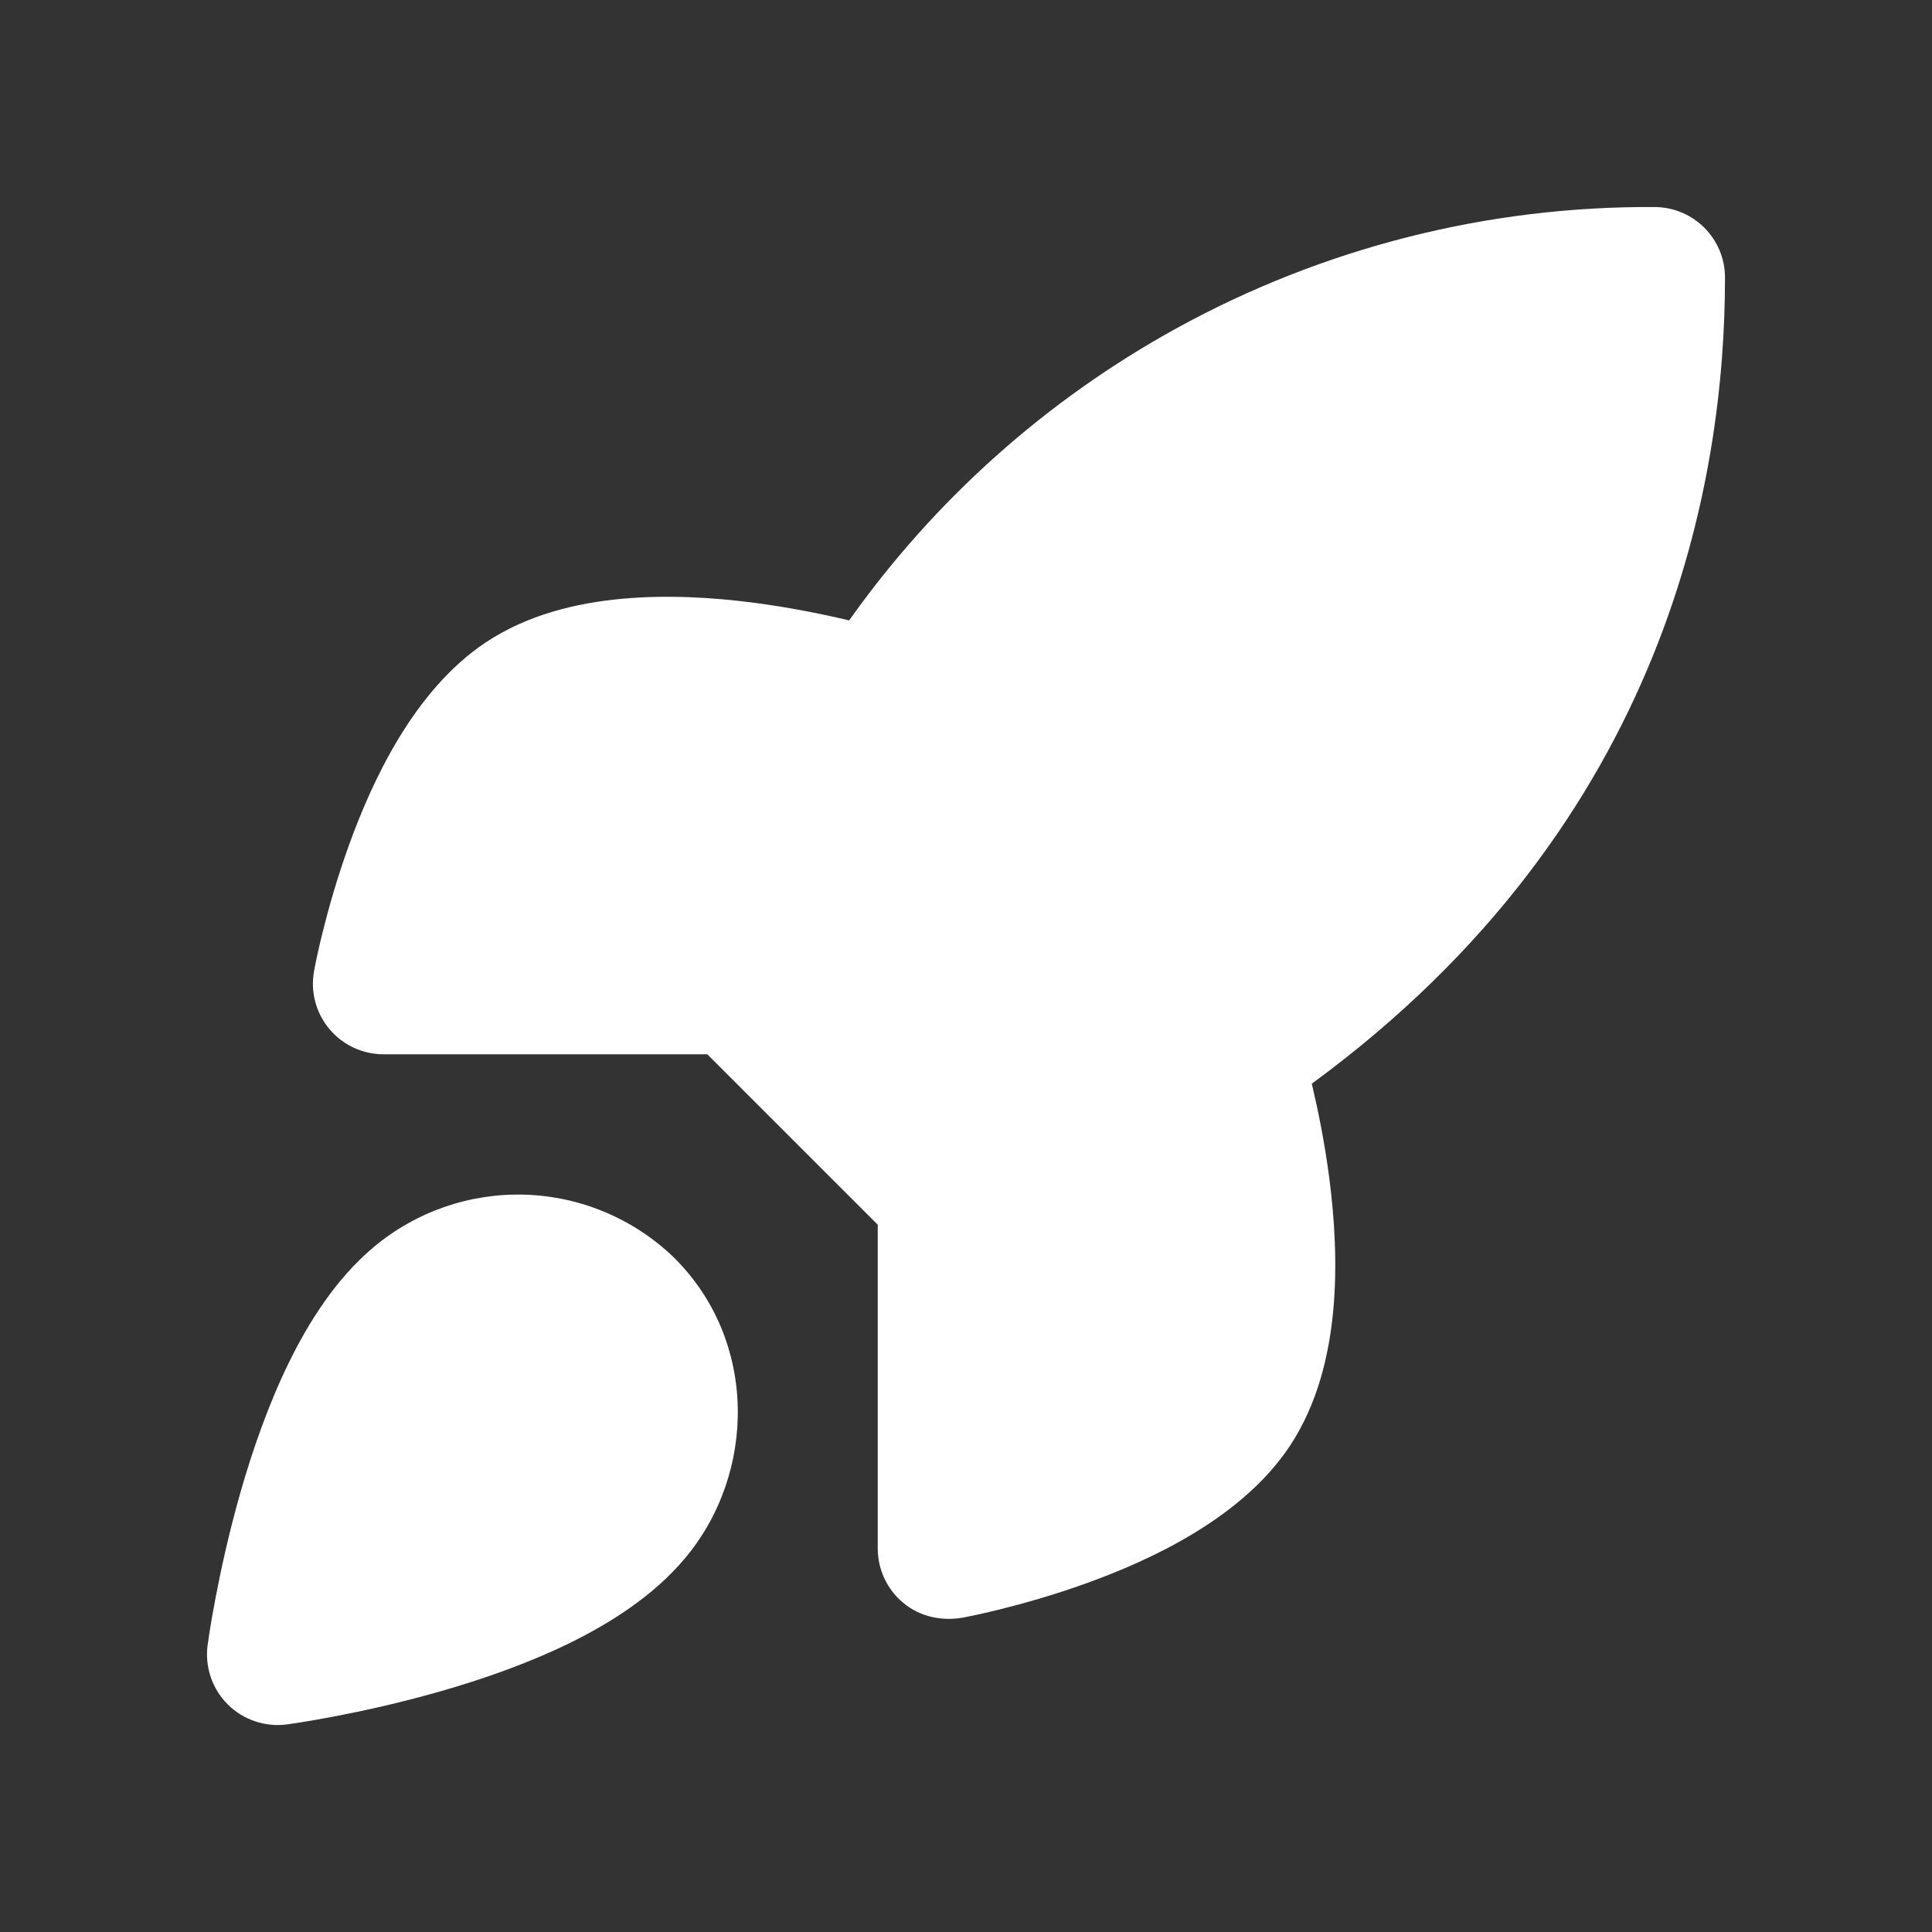
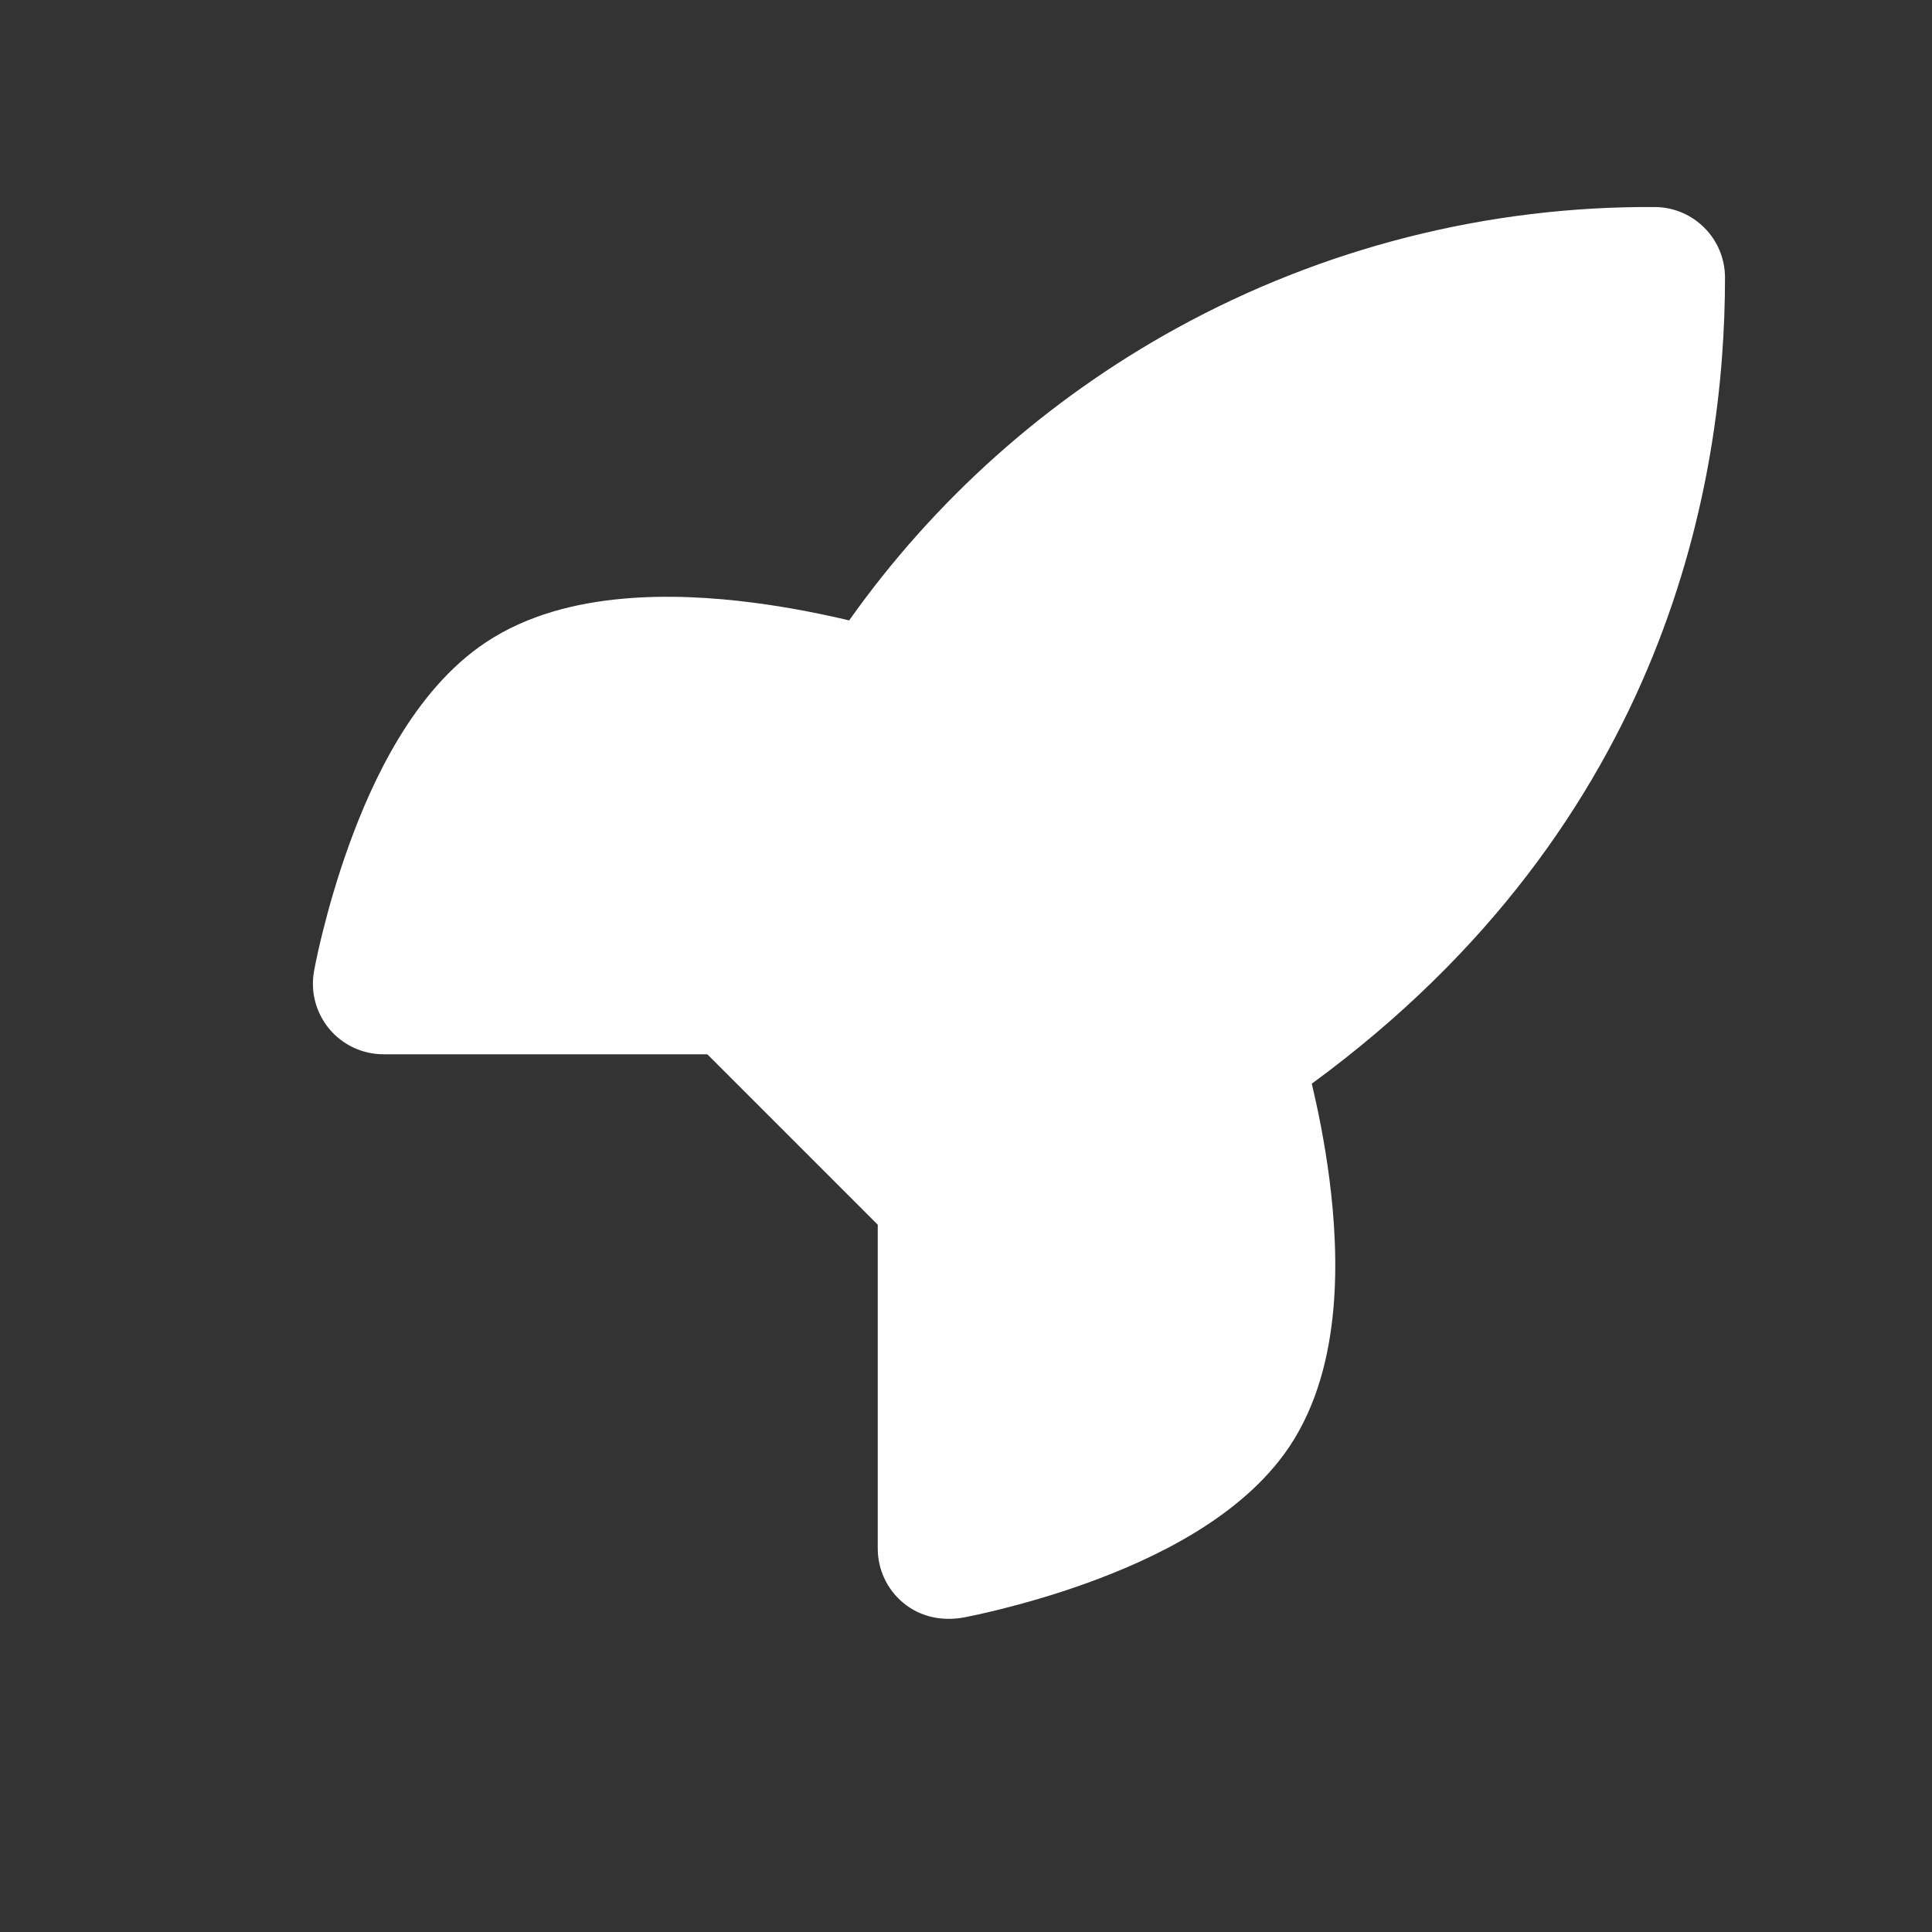
<svg xmlns="http://www.w3.org/2000/svg" width="56" height="56" viewBox="0 0 56 56" fill="none">
  <rect x="0" y="0" width="56" height="56" fill="#333333" stroke="none" />
  <path d="M34.101 9.516C38.347 7.181 43.12 5.97 47.966 6.001C49.092 6.008 50 6.922 50 8.047C50 13.798 48.387 23.821 38.023 31.411C38.197 32.143 38.396 33.106 38.533 34.171C38.683 35.332 38.767 36.668 38.645 37.984C38.524 39.281 38.189 40.709 37.377 41.927L37.375 41.93C35.986 44.007 33.365 45.211 31.535 45.875C30.551 46.232 29.642 46.485 28.981 46.649C28.483 46.773 28.117 46.848 27.951 46.88C27.32 47 26.677 46.874 26.177 46.456C25.711 46.067 25.442 45.492 25.442 44.885V35.499L20.502 30.559H11.116C10.509 30.559 9.934 30.29 9.545 29.824C9.156 29.358 8.994 28.744 9.103 28.147C9.172 27.769 9.26 27.393 9.352 27.02C9.516 26.359 9.769 25.45 10.126 24.466C10.79 22.636 11.994 20.015 14.071 18.626L14.074 18.624C15.292 17.812 16.72 17.477 18.017 17.357C19.333 17.234 20.669 17.318 21.83 17.468C22.906 17.607 23.878 17.808 24.613 17.983C27.091 14.486 30.333 11.589 34.101 9.516Z" fill="white" />
-   <path fill-rule="evenodd" clip-rule="evenodd" d="M15.216 34.628C13.613 34.579 12.048 35.123 10.822 36.156C9.744 37.062 8.952 38.31 8.366 39.51C7.768 40.734 7.314 42.056 6.974 43.242C6.633 44.435 6.396 45.536 6.244 46.336C6.167 46.738 6.112 47.068 6.075 47.3C6.055 47.426 6.036 47.552 6.019 47.679L6.018 47.682C5.934 48.314 6.148 48.95 6.599 49.401C7.05 49.852 7.687 50.067 8.319 49.983C8.447 49.965 8.574 49.946 8.701 49.926C8.933 49.889 9.263 49.833 9.664 49.757C10.465 49.605 11.565 49.368 12.759 49.026C13.945 48.687 15.266 48.233 16.491 47.635C17.69 47.049 18.938 46.257 19.844 45.18C21.934 42.705 21.965 38.851 19.533 36.45L19.508 36.425C18.348 35.318 16.819 34.678 15.216 34.628Z" fill="white" />
</svg>